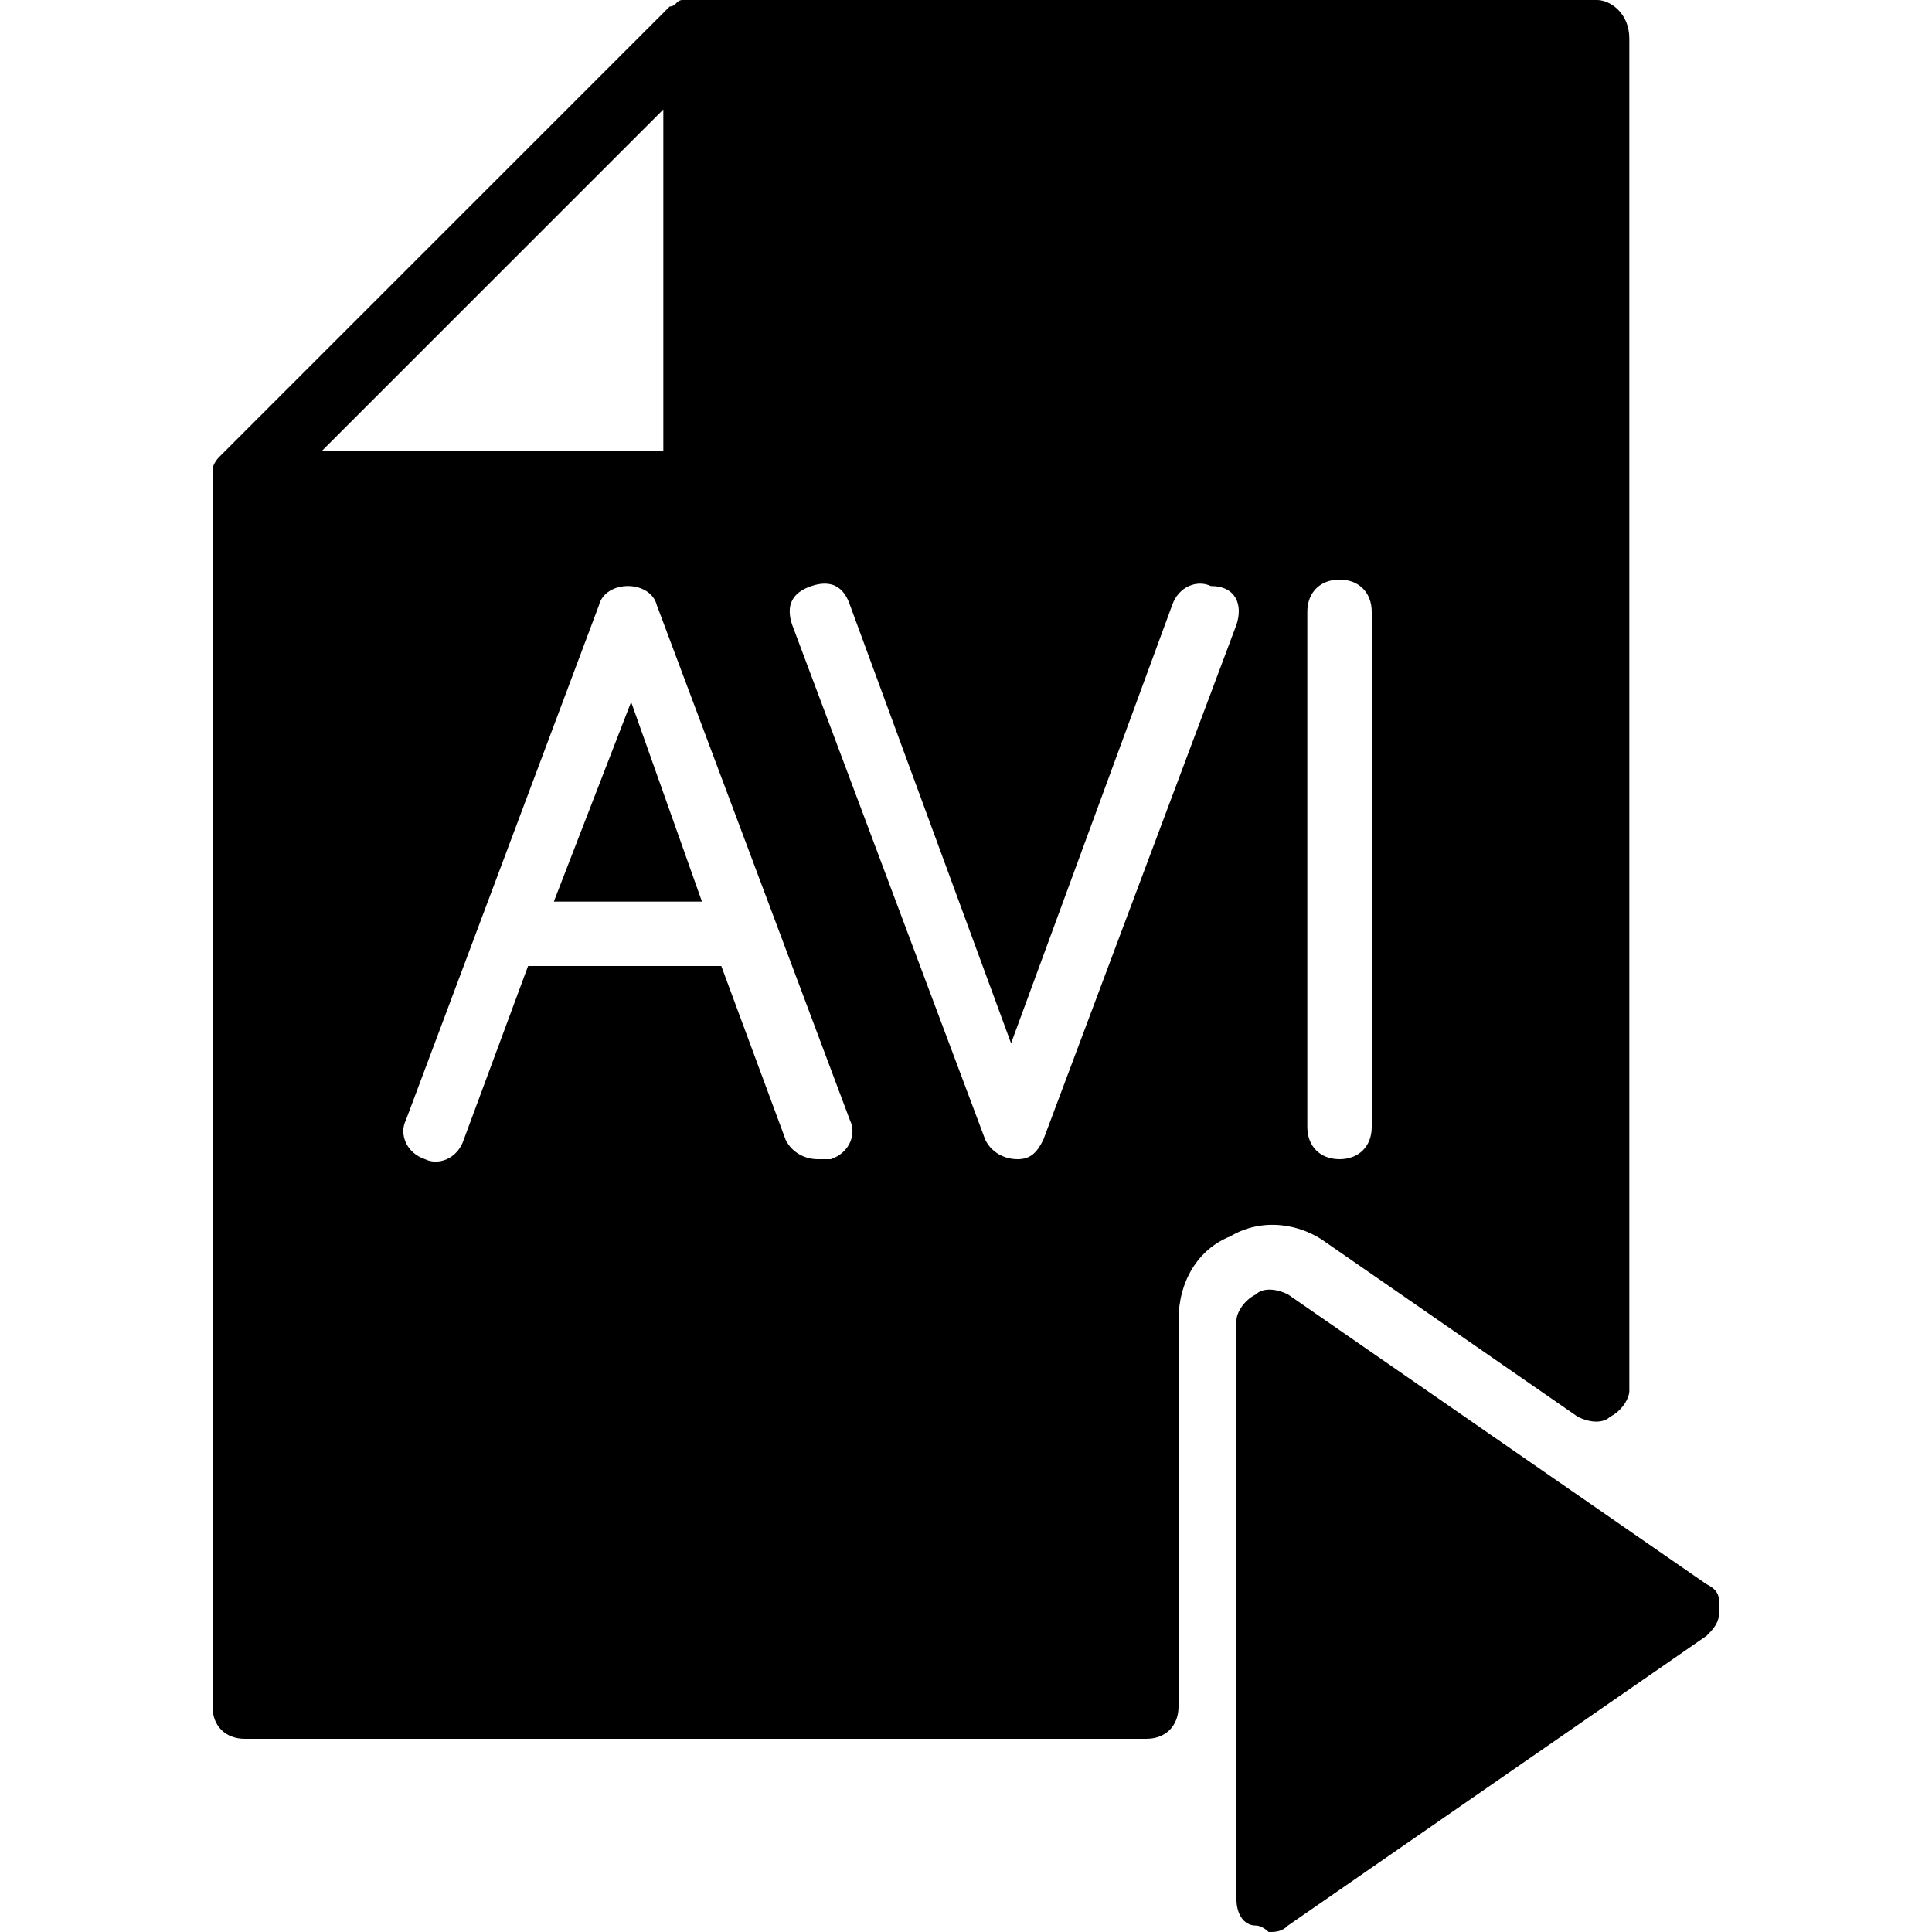
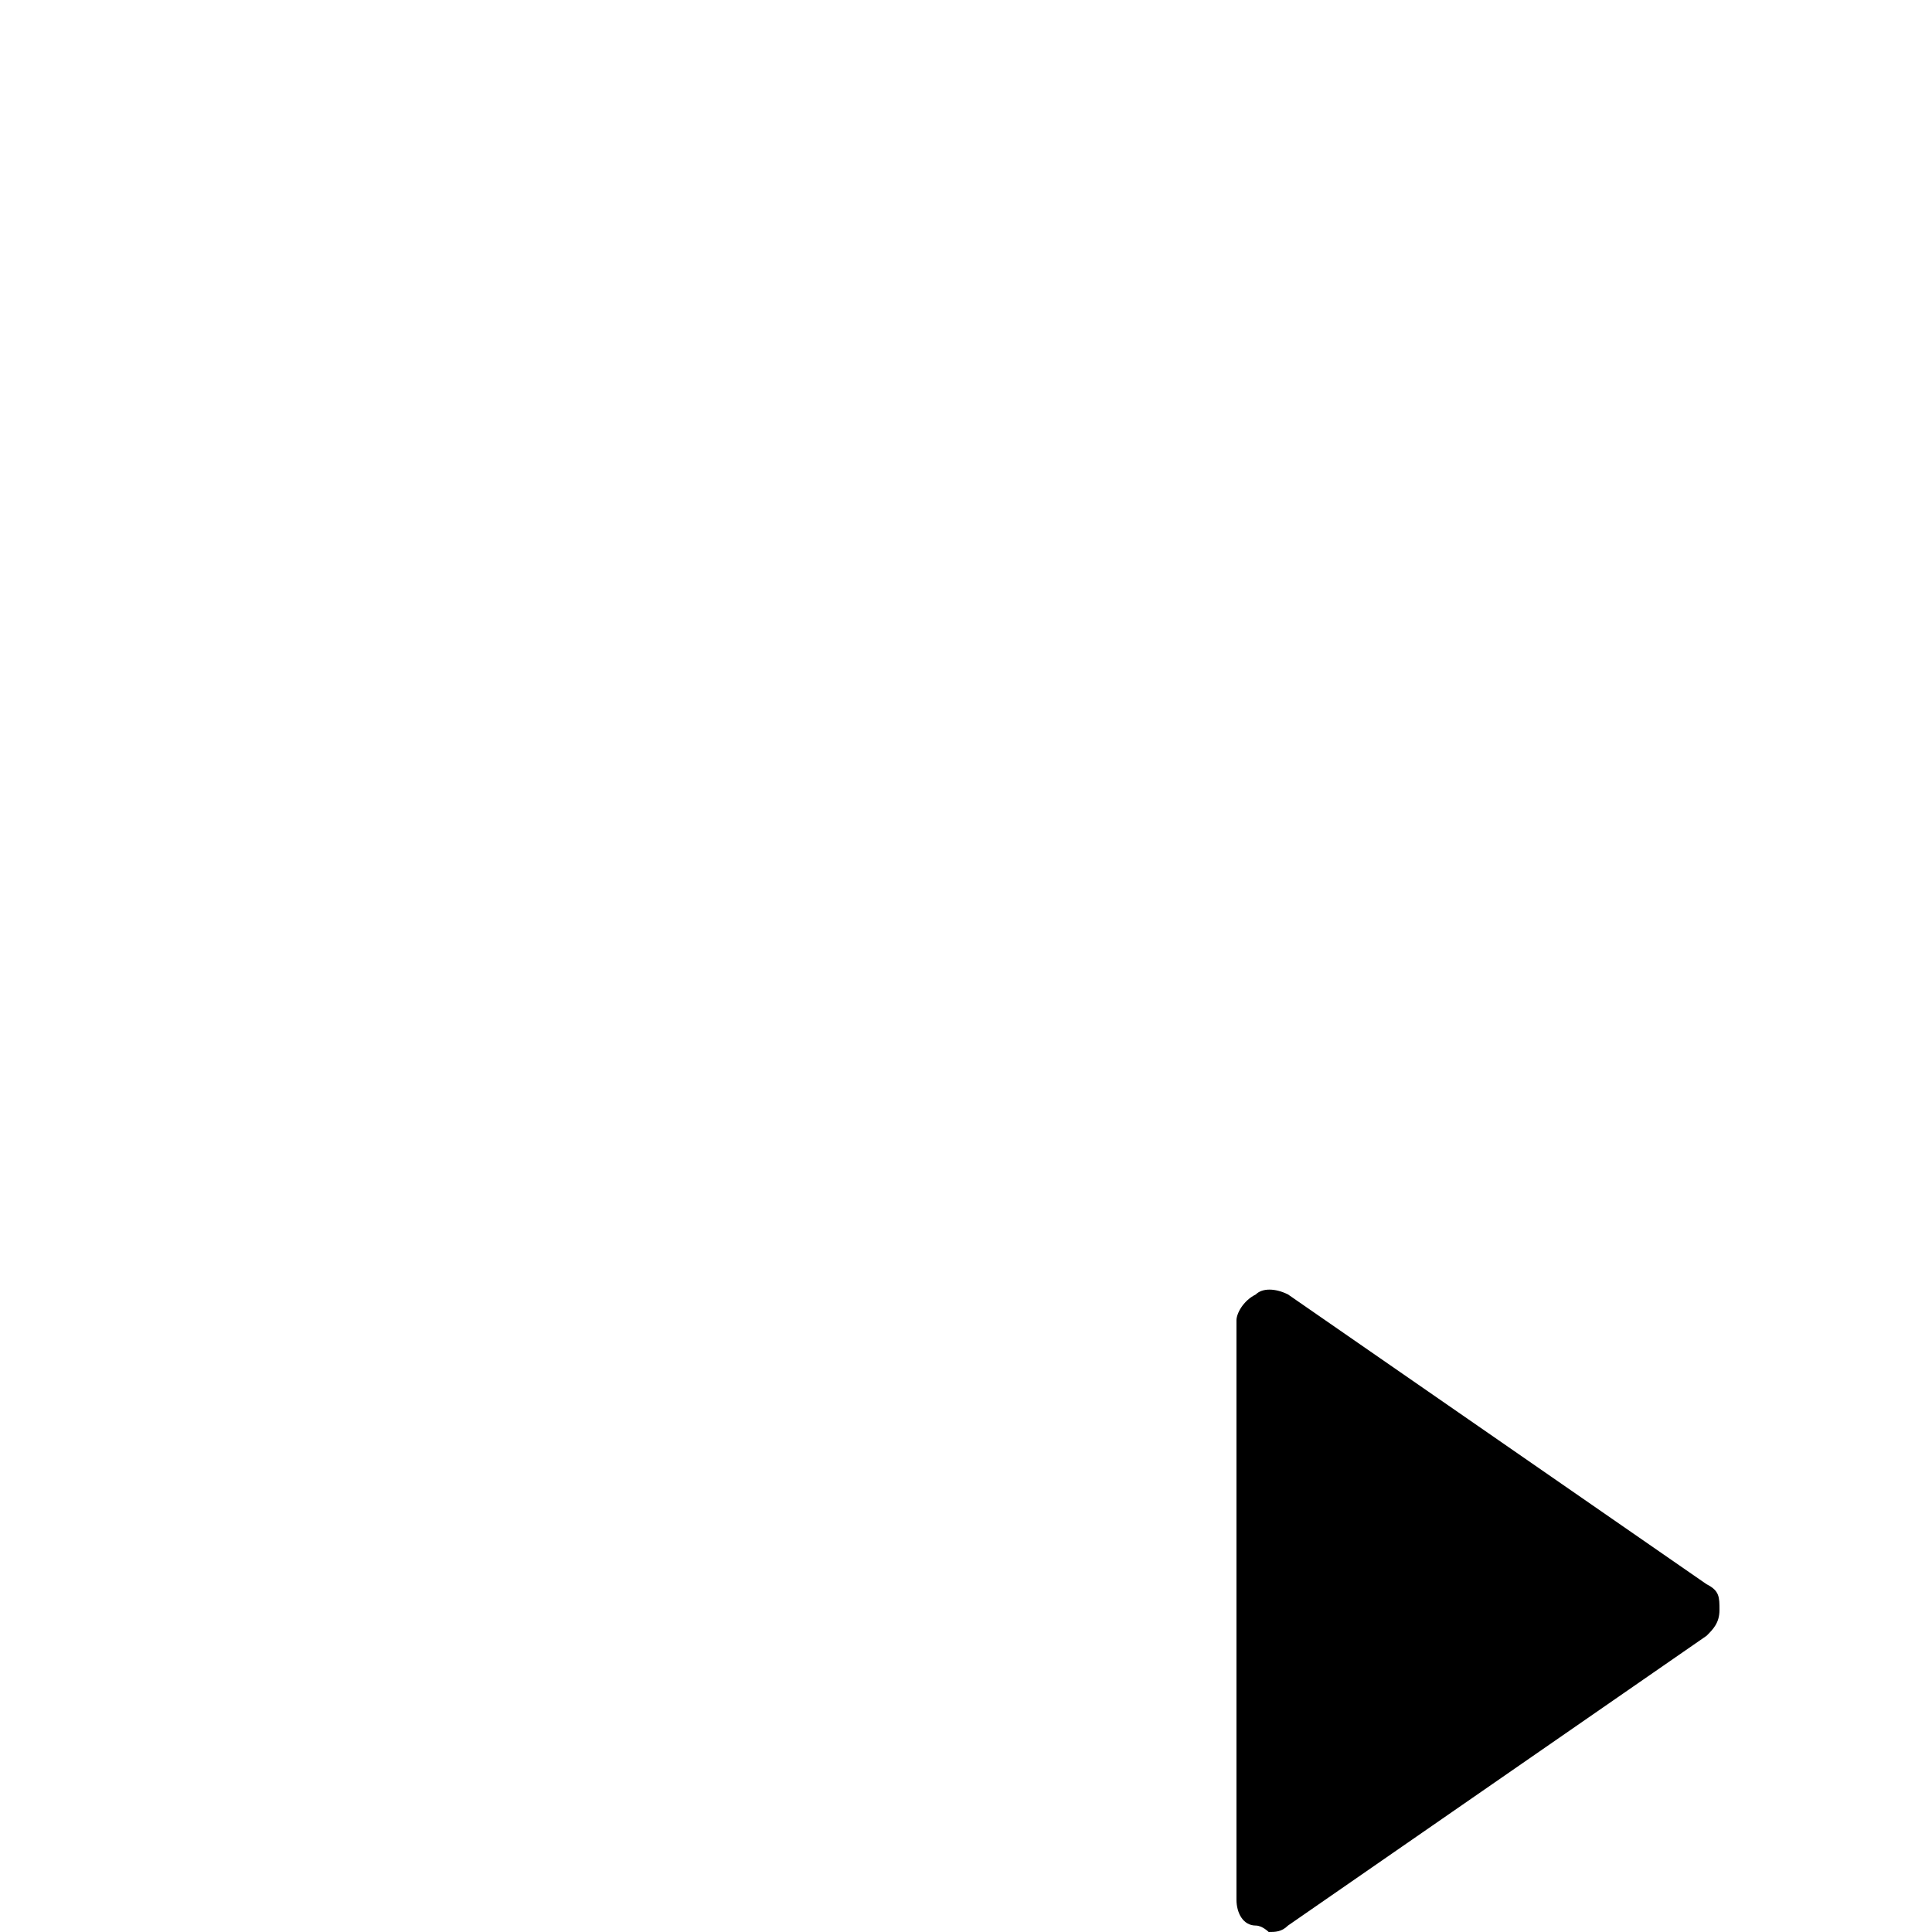
<svg xmlns="http://www.w3.org/2000/svg" version="1.1" id="Layer_1" x="0px" y="0px" viewBox="0 0 30 30" style="enable-background:new 0 0 30 30;" xml:space="preserve">
  <g>
    <path d="M26.5,24.6L20,20.1c-0.2-0.1-0.4-0.1-0.5,0c-0.2,0.1-0.3,0.3-0.3,0.4v9c0,0.2,0.1,0.4,0.3,0.4c0.1,0,0.2,0.1,0.2,0.1   c0.1,0,0.2,0,0.3-0.1l6.5-4.5c0.1-0.1,0.2-0.2,0.2-0.4S26.7,24.7,26.5,24.6z" />
    <g>
-       <path d="M24.8,0h-14c-0.1,0-0.1,0-0.2,0c-0.1,0-0.1,0.1-0.2,0.1l-7,7c0,0-0.1,0.1-0.1,0.2c0,0.1,0,0.1,0,0.2v19    c0,0.3,0.2,0.5,0.5,0.5h14c0.3,0,0.5-0.2,0.5-0.5v-6c0-0.6,0.3-1.1,0.8-1.3c0.5-0.3,1.1-0.2,1.5,0.1l3.9,2.7    c0.2,0.1,0.4,0.1,0.5,0c0.2-0.1,0.3-0.3,0.3-0.4v-21C25.3,0.2,25,0,24.8,0z M10.3,1.7V7H5L10.3,1.7z M12.9,18c-0.1,0-0.1,0-0.2,0    c-0.2,0-0.4-0.1-0.5-0.3l-1-2.7c0,0,0,0,0,0h-3c0,0,0,0,0,0l-1,2.7c-0.1,0.3-0.4,0.4-0.6,0.3c-0.3-0.1-0.4-0.4-0.3-0.6l3-8    c0.1-0.4,0.8-0.4,0.9,0l3,8C13.3,17.6,13.2,17.9,12.9,18z M19.2,9.7l-3,8C16.1,17.9,16,18,15.8,18s-0.4-0.1-0.5-0.3l-3-8    c-0.1-0.3,0-0.5,0.3-0.6c0.3-0.1,0.5,0,0.6,0.3l2.5,6.8l2.5-6.8c0.1-0.3,0.4-0.4,0.6-0.3C19.2,9.1,19.3,9.4,19.2,9.7z M21.3,17.5    c0,0.3-0.2,0.5-0.5,0.5s-0.5-0.2-0.5-0.5v-8c0-0.3,0.2-0.5,0.5-0.5s0.5,0.2,0.5,0.5V17.5z" />
-       <polygon points="8.6,14 10.9,14 9.8,10.9   " />
-     </g>
+       </g>
  </g>
</svg>